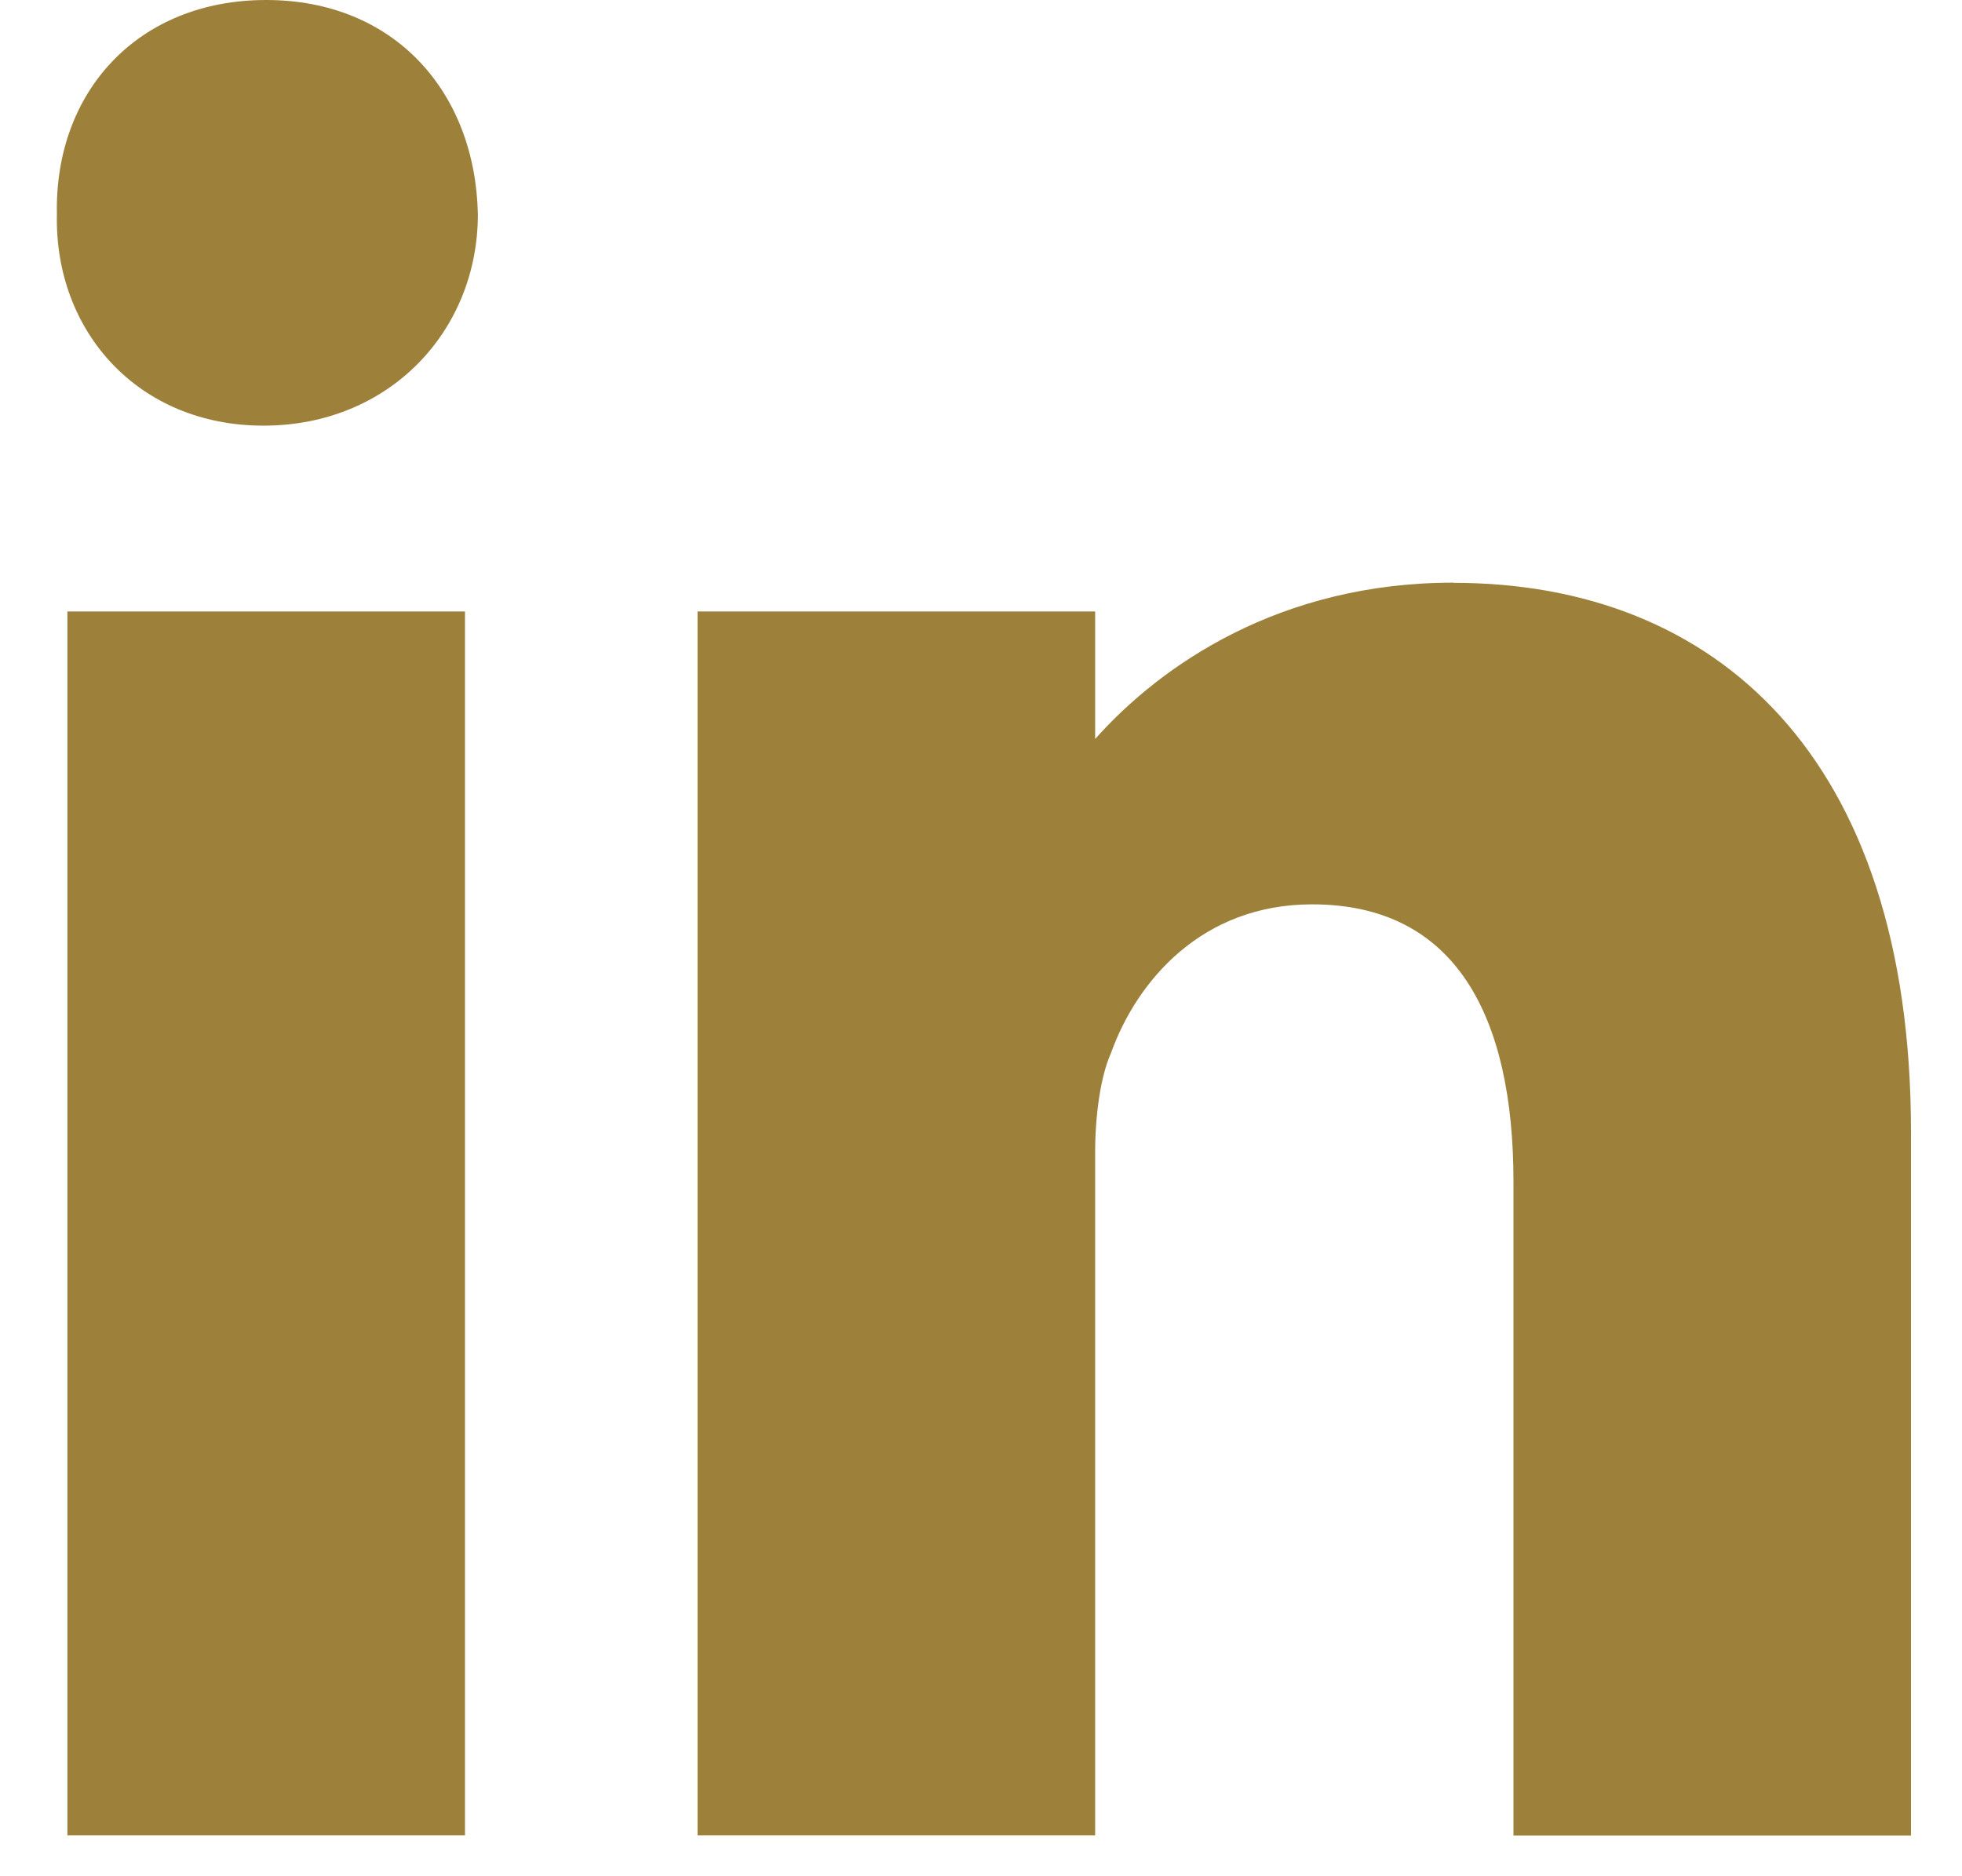
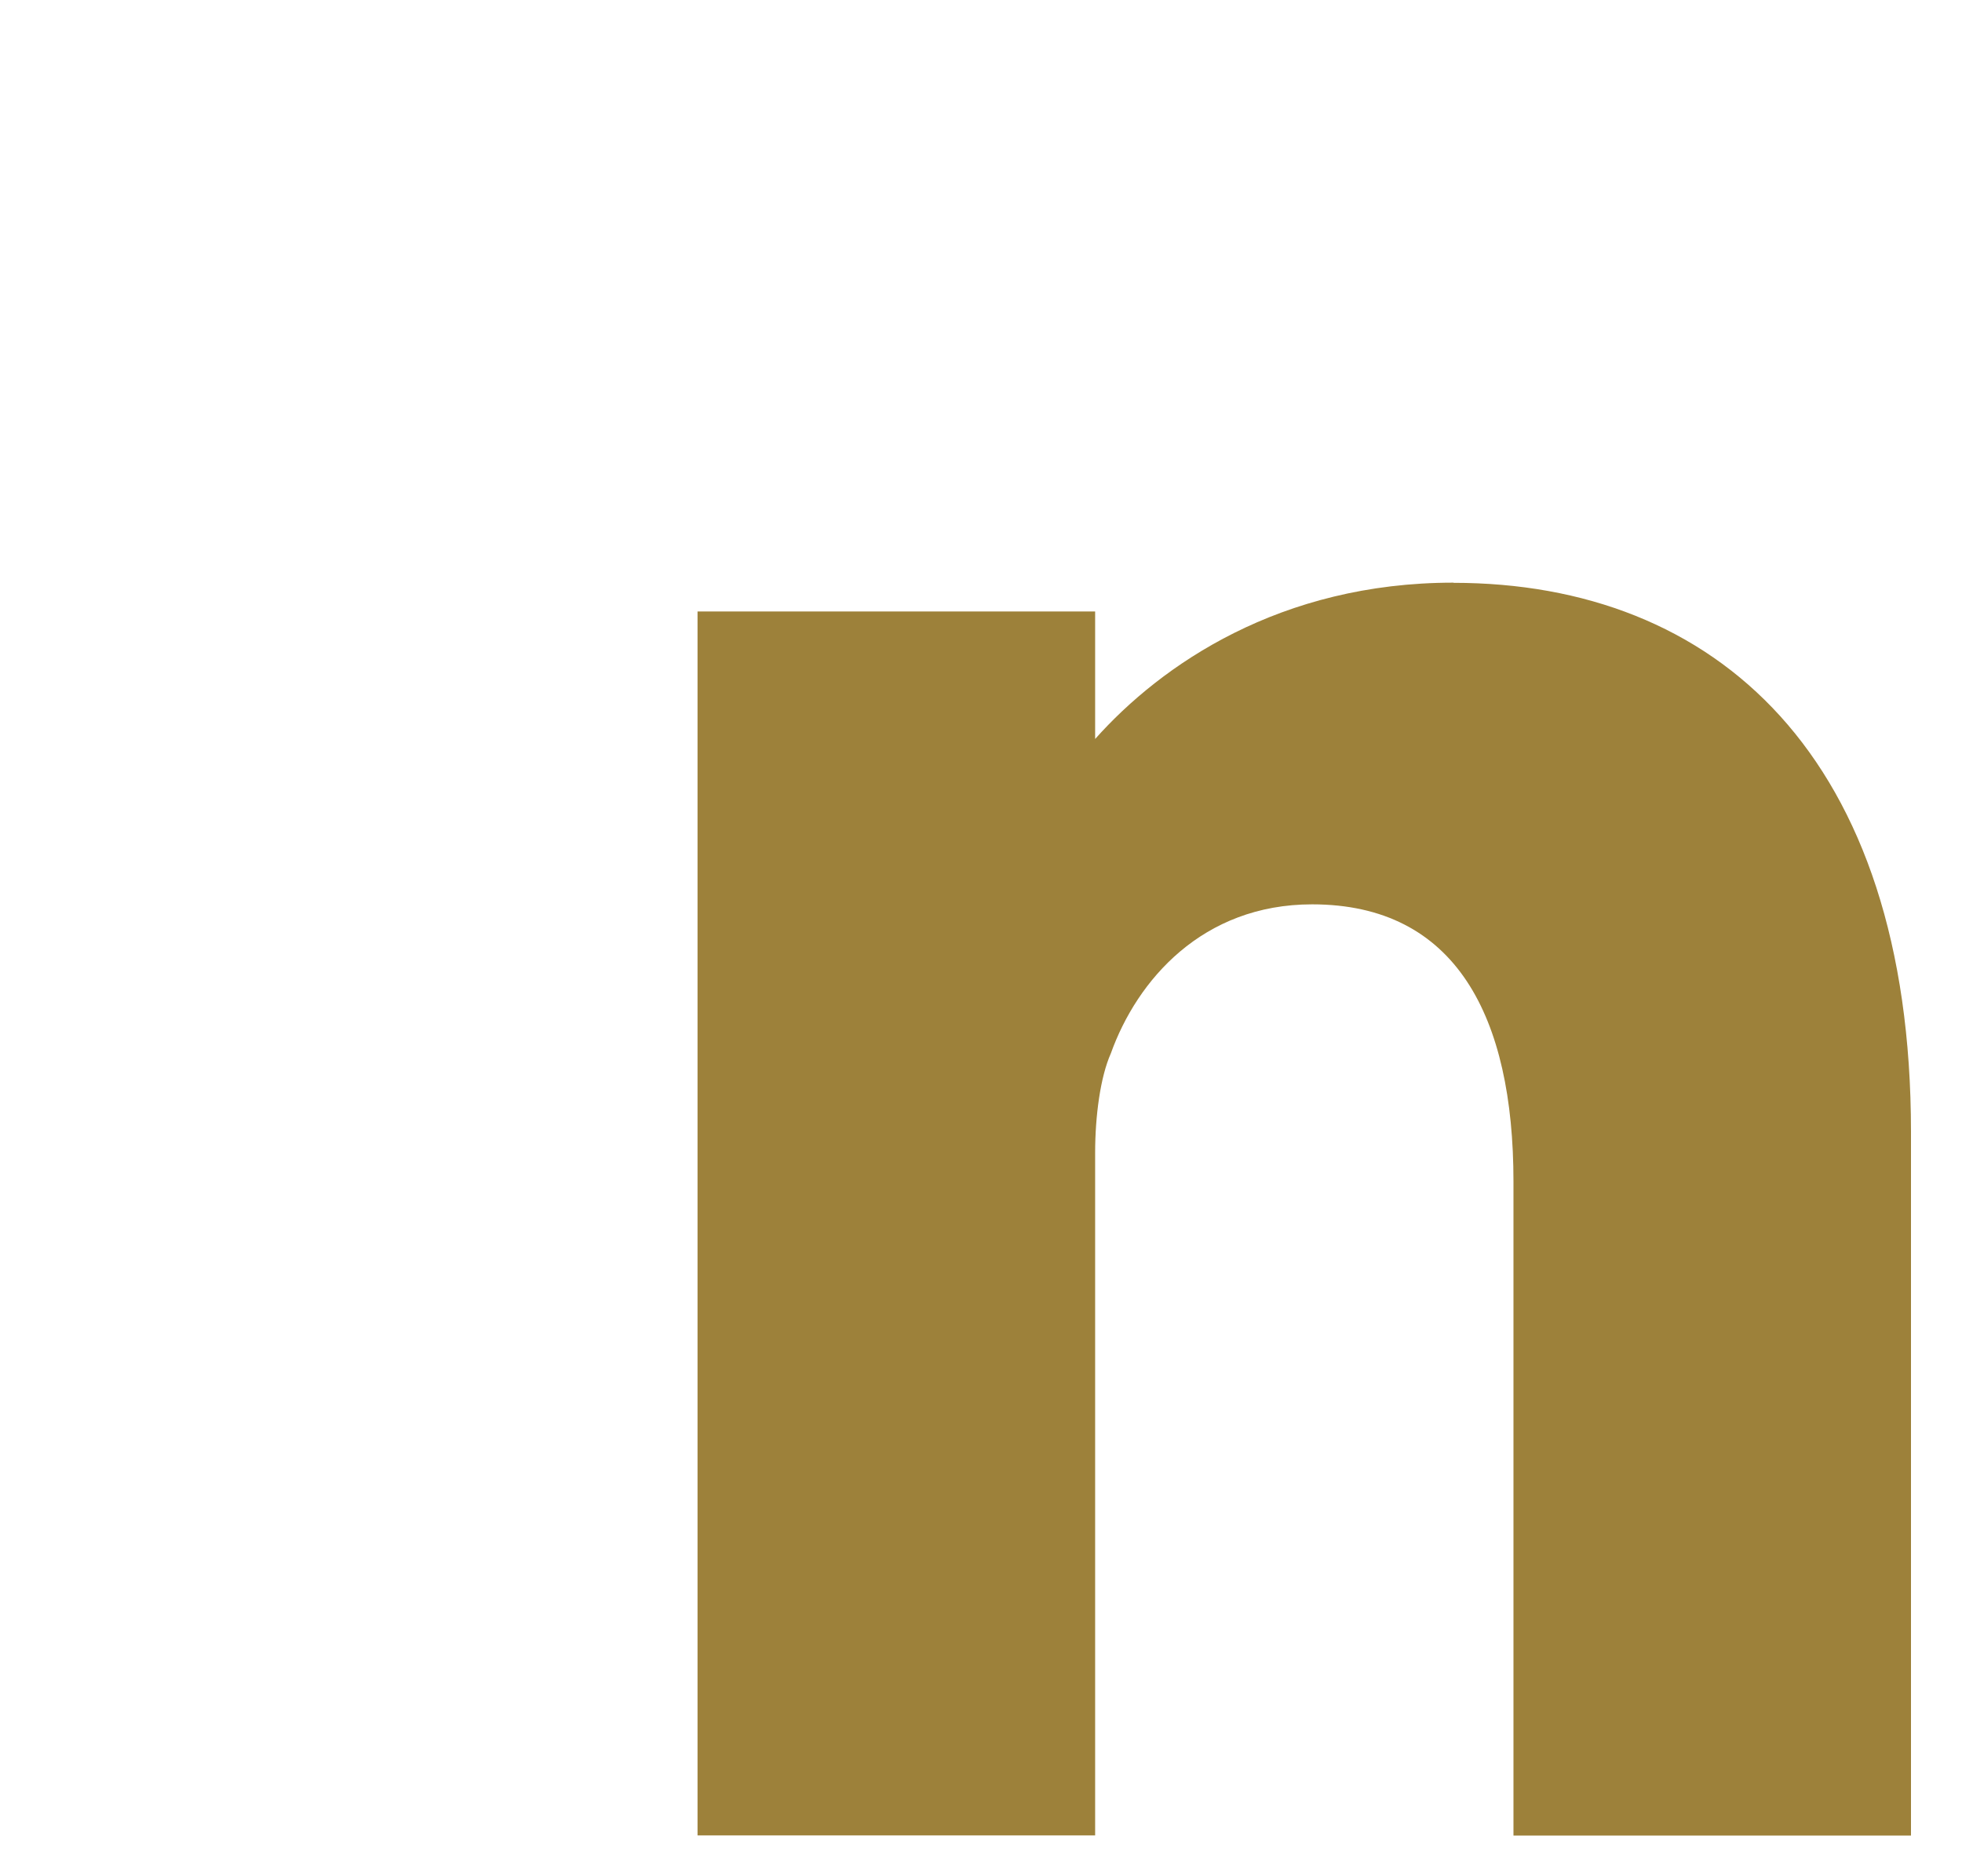
<svg xmlns="http://www.w3.org/2000/svg" width="23" height="22" viewBox="0 0 23 22" fill="none">
-   <path d="M5.451 7.17H0.79V21.521H5.451V7.17Z" fill="#9D813A" />
-   <path d="M3.12 0C1.617 0 0.637 1.076 0.667 2.512C0.637 3.883 1.617 4.991 3.089 4.991C4.561 4.991 5.602 3.883 5.602 2.512C5.572 1.076 4.622 0 3.12 0Z" fill="#9D813A" />
  <path d="M17.038 6.832C15.008 6.832 13.614 7.794 12.838 8.665V7.17H8.177V21.521H12.838V13.517C12.838 13.087 12.899 12.628 13.022 12.352C13.329 11.494 14.095 10.604 15.382 10.604C17.068 10.604 17.742 11.922 17.742 13.854V21.523H22.402V13.273C22.402 8.858 20.104 6.834 17.038 6.834V6.832Z" fill="#9D813A" />
</svg>